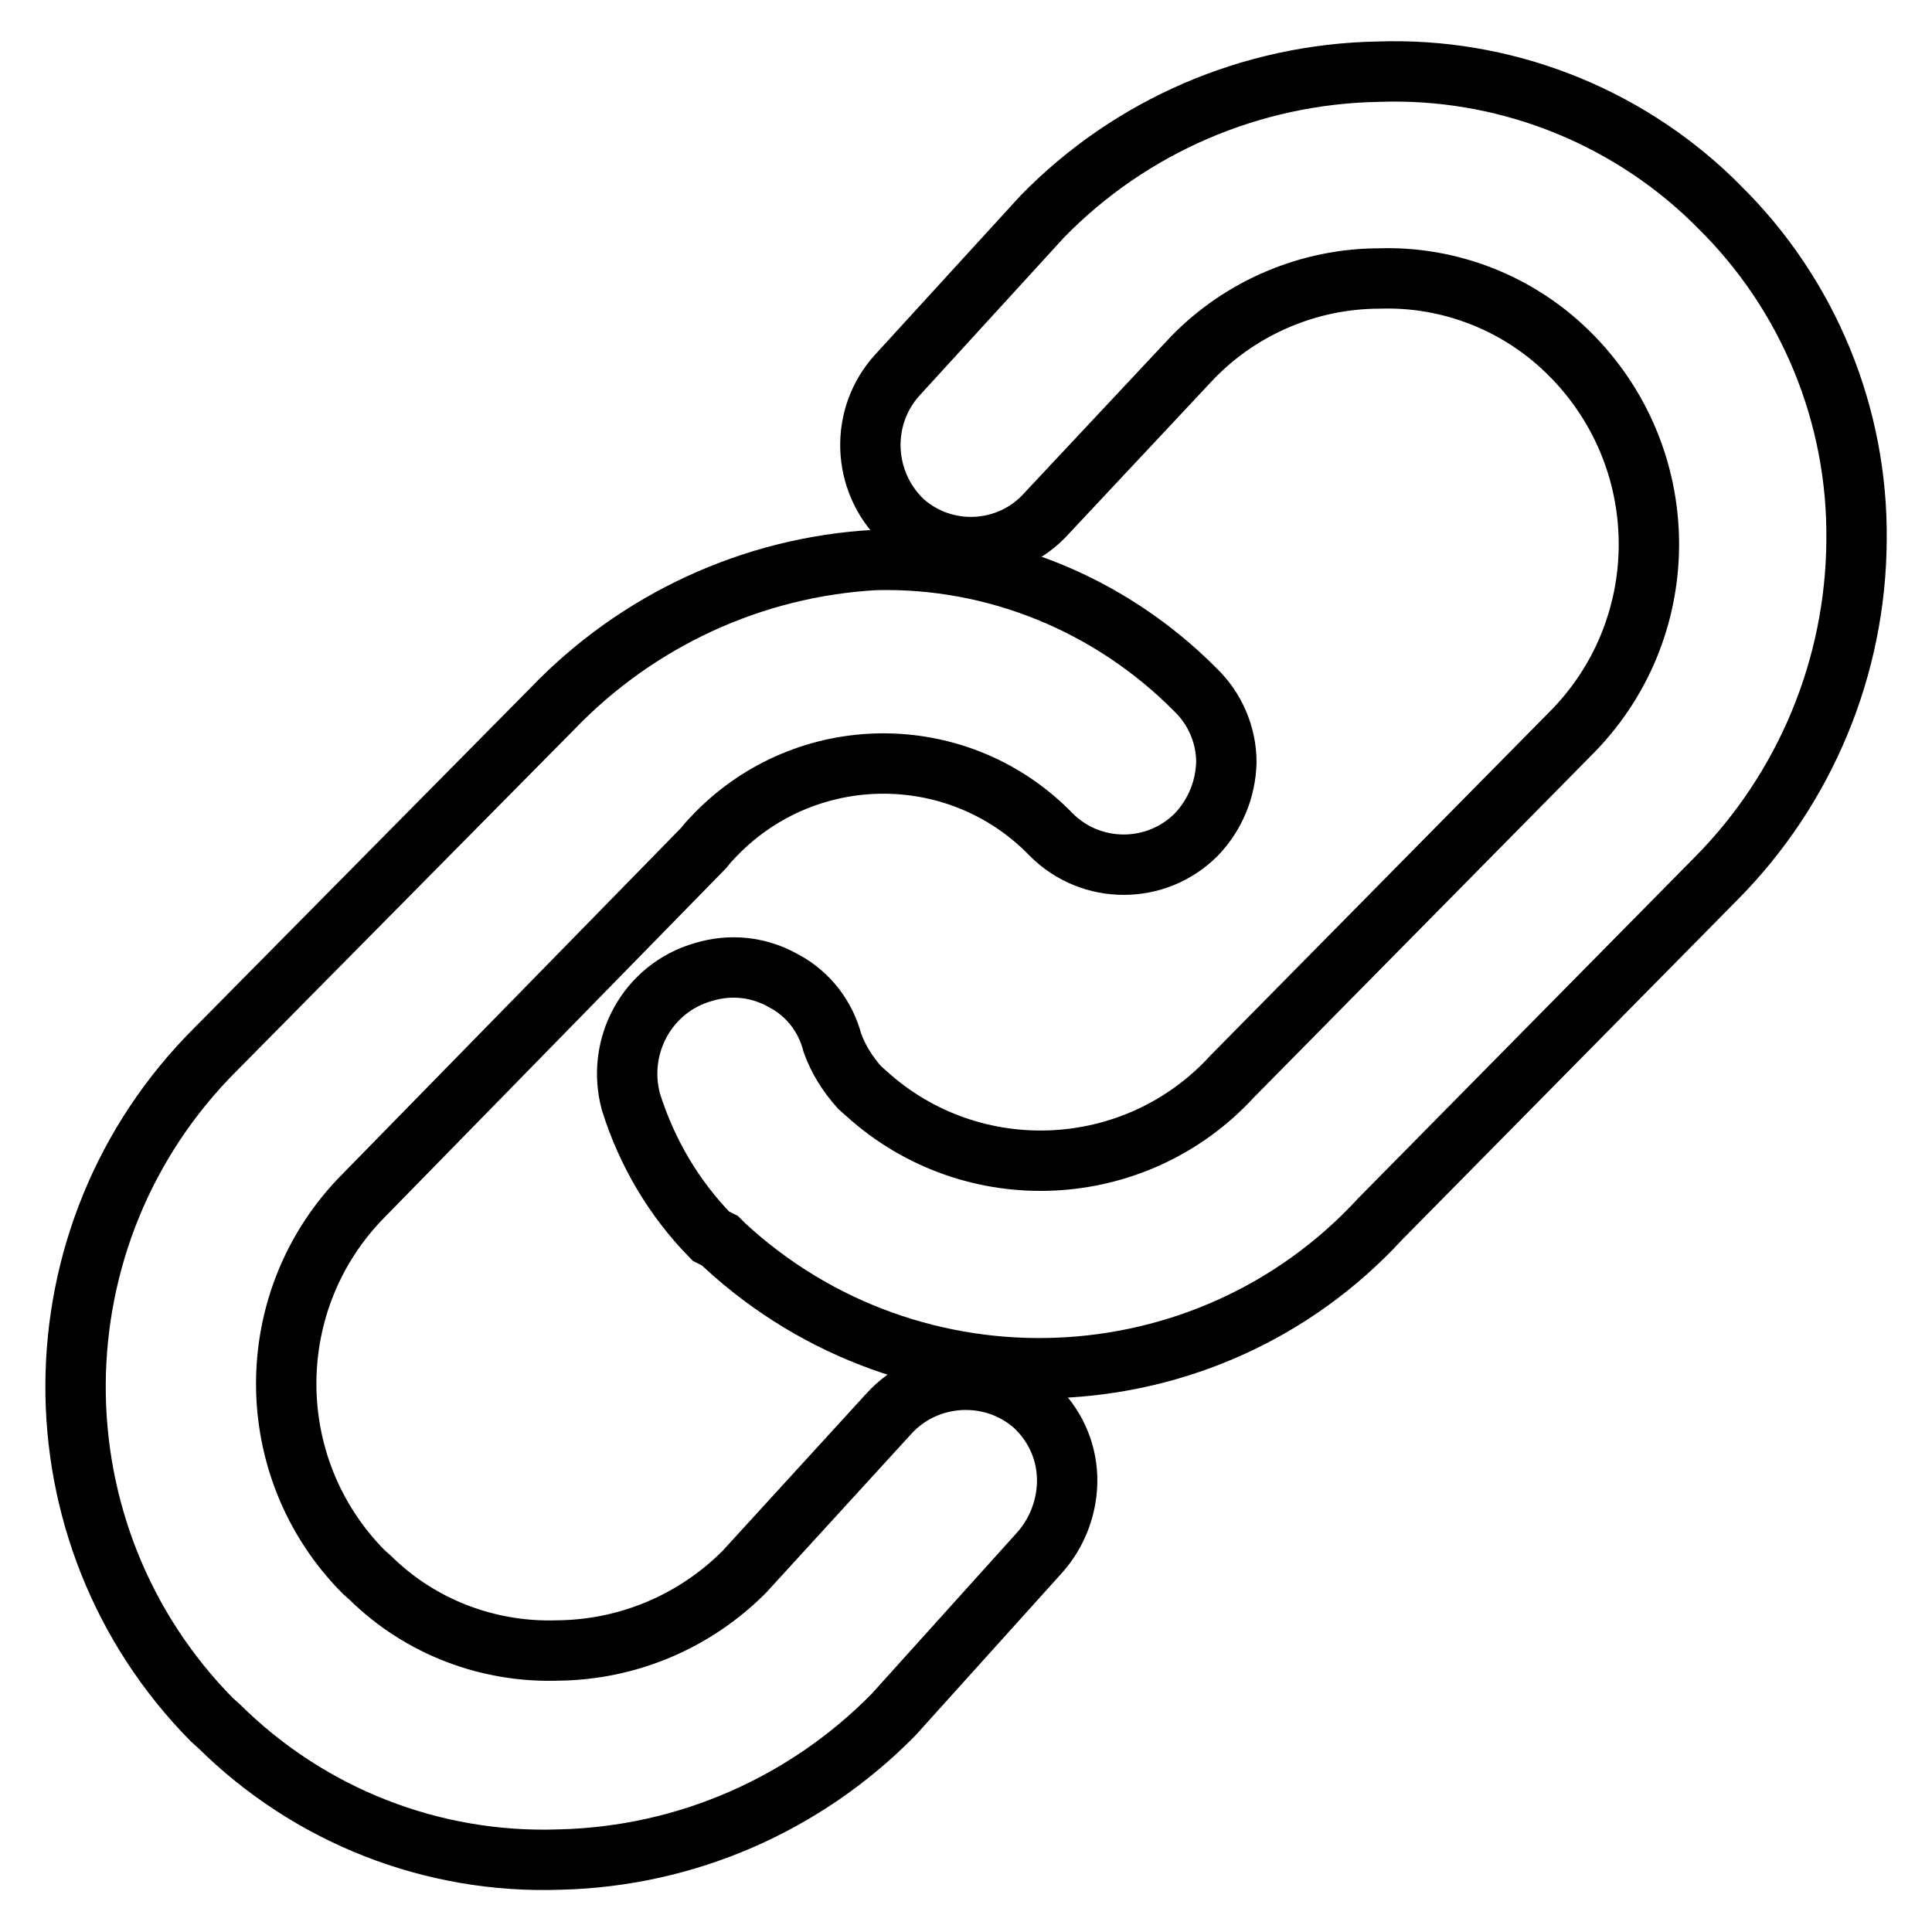
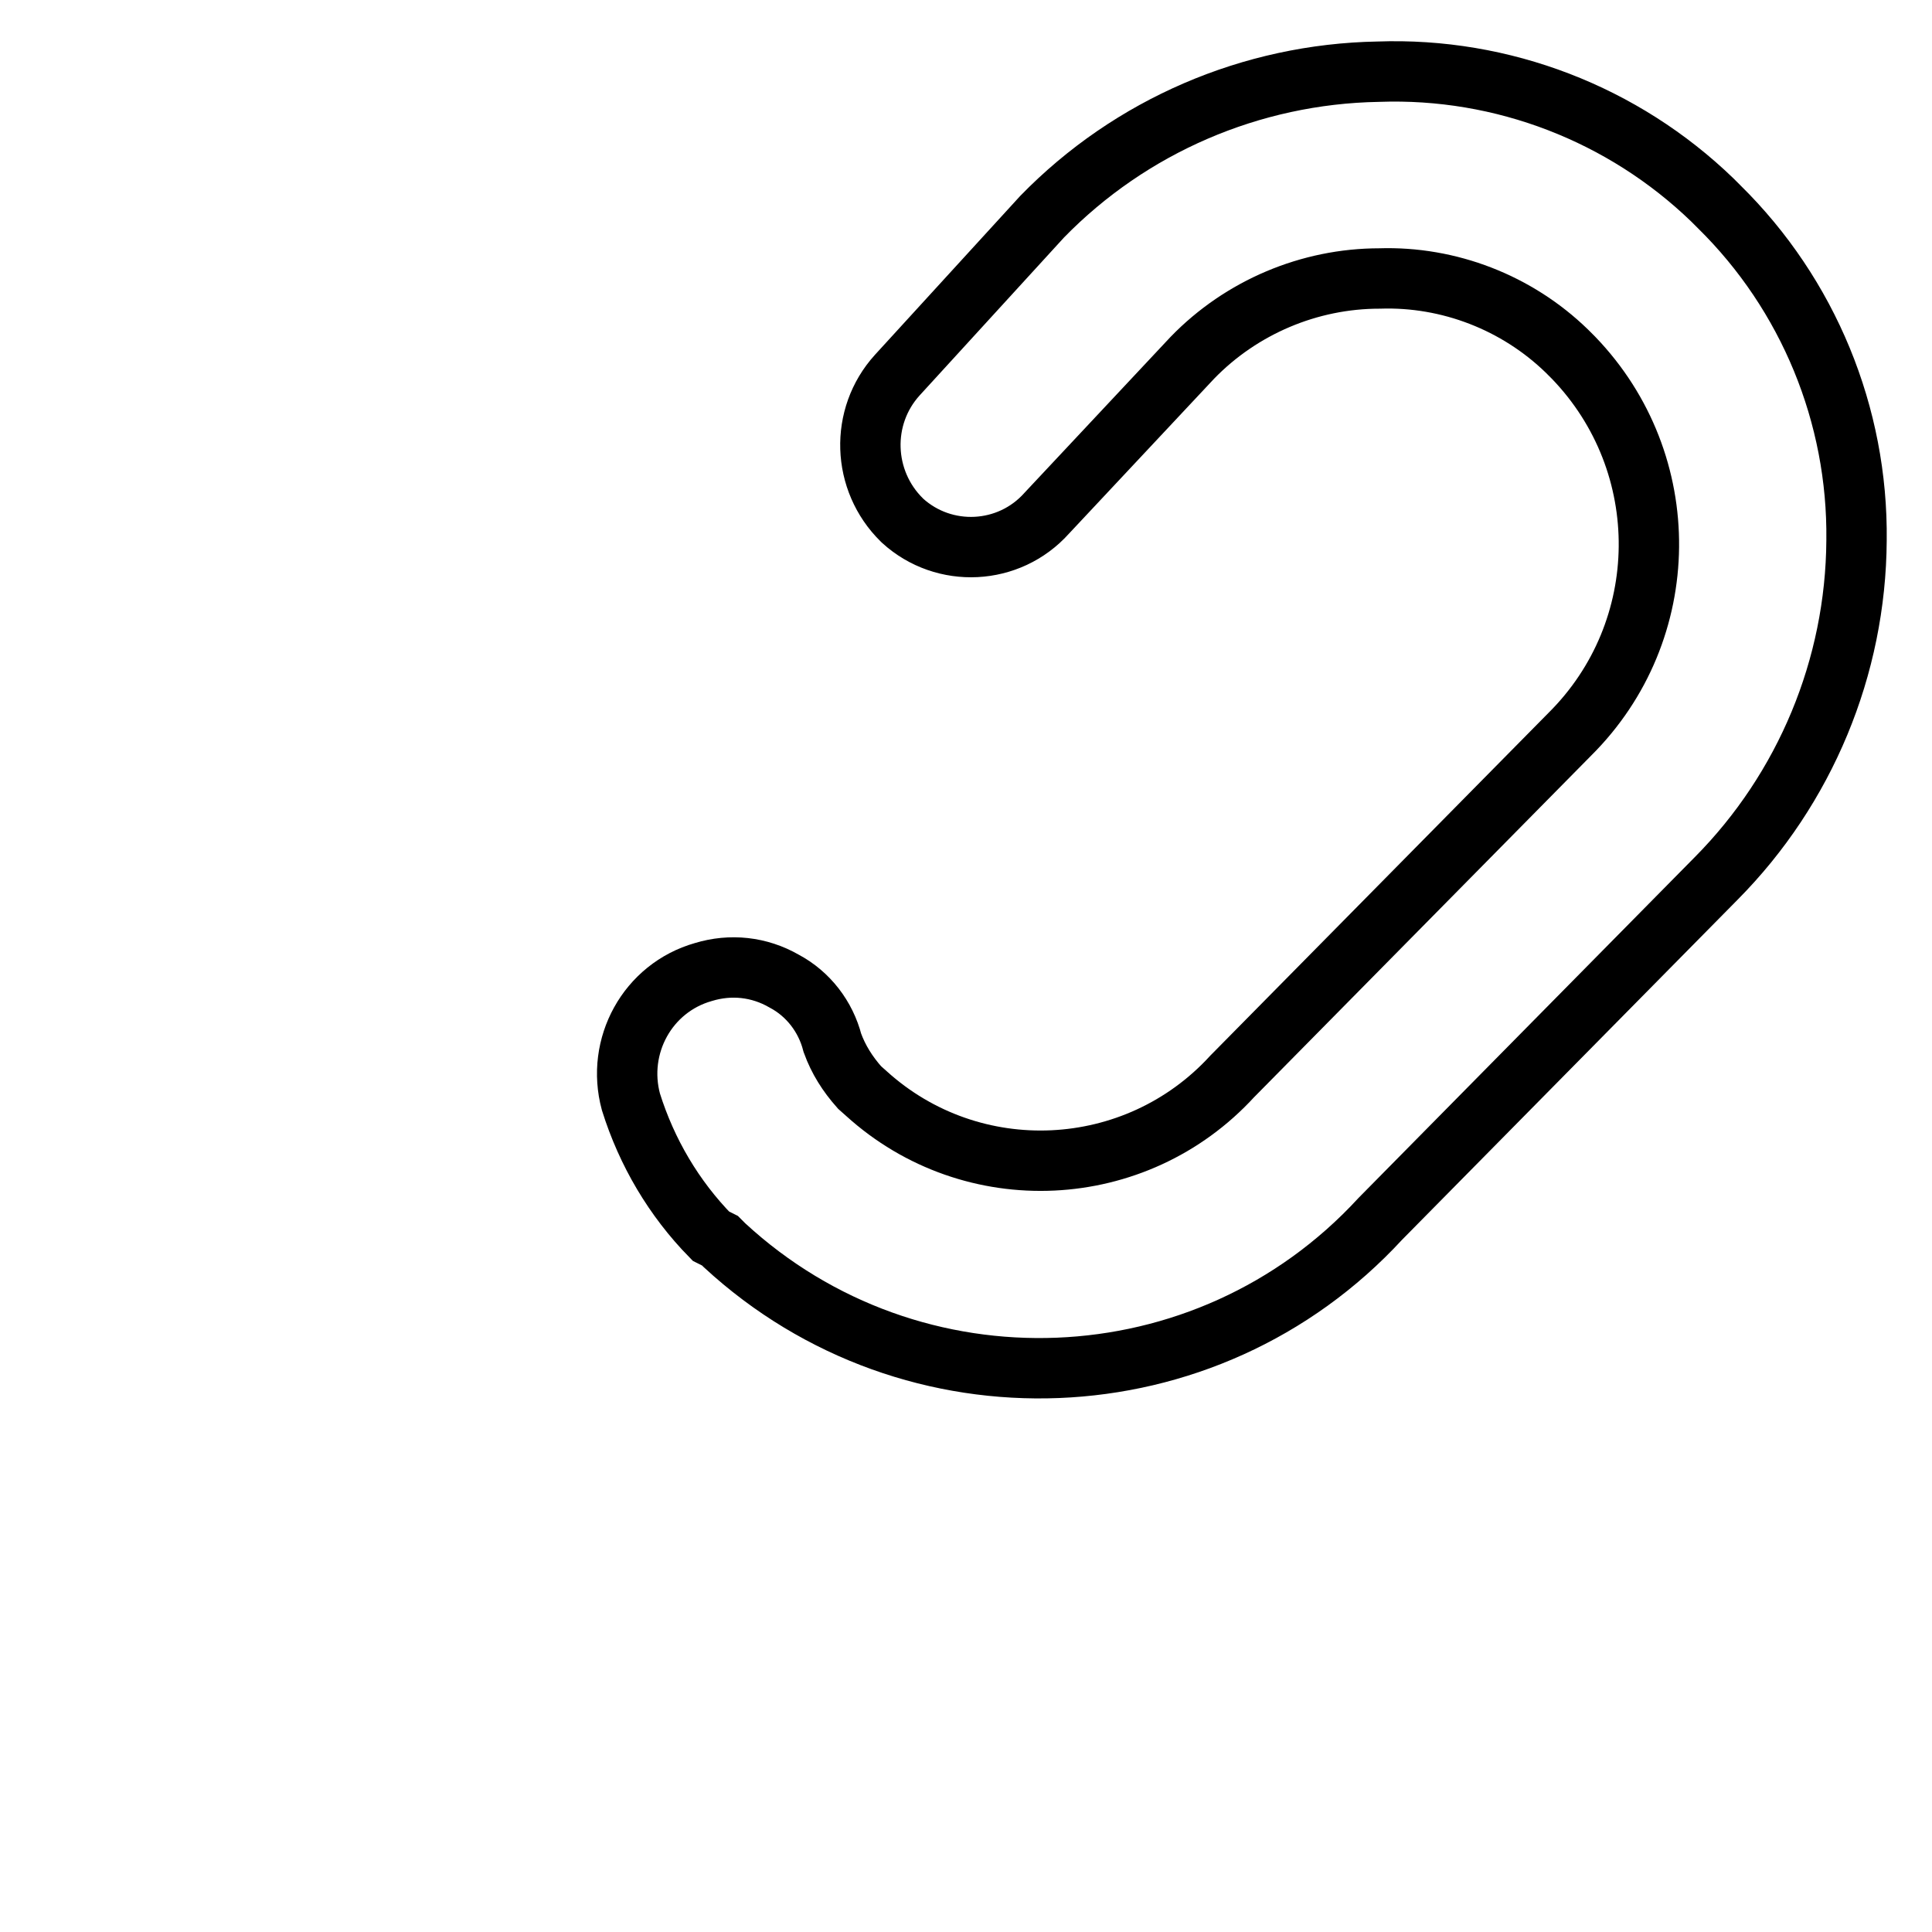
<svg xmlns="http://www.w3.org/2000/svg" version="1.1" x="0px" y="0px" viewBox="0 0 256 256" enable-background="new 0 0 256 256" xml:space="preserve">
  <g>
    <path stroke-width="8" fill-opacity="0" stroke="#000000" d="M94.2,163.8c-4.9-5-8.5-11.1-10.6-17.8c-2-7.4,2.2-15.1,9.6-17.2c3.6-1.1,7.4-0.7,10.7,1.2 c3.2,1.7,5.5,4.7,6.4,8.2c0.8,2.2,2,4.1,3.6,5.9l0.9,0.8c14,12.7,35.7,11.7,48.5-2.3c0.1-0.1,0.1-0.1,0.2-0.2l44.5-45.1 c13.8-13.7,14-35.9,0.5-49.9l-0.9-0.9c-6.6-6.4-15.6-9.9-24.8-9.6c-9.3,0-18.3,3.8-24.8,10.5L138.7,68c-5,5.6-13.6,6-19.1,1 c0,0-0.1-0.1-0.1-0.1c-5.3-5.2-5.6-13.7-0.6-19.2l19.2-21c11.7-12,27.7-18.9,44.5-19.2c16.5-0.6,32.5,5.6,44.3,17l0.9,0.9 C239.6,39,246.2,55,246,71.6c-0.1,16.8-6.8,32.9-18.6,44.8l-44.5,45.1c-23,25-62,26.5-86.9,3.5c-0.2-0.2-0.4-0.4-0.6-0.6 L94.2,163.8z" />
-     <path stroke-width="8" fill-opacity="0" stroke="#000000" d="M28.6,139L73.1,94C84.4,82.2,99.7,75.1,116,74.2c15.9-0.4,31.2,5.9,42.4,17.2c2.6,2.5,4.1,6,4.1,9.6 c-0.1,3.6-1.5,7-4,9.6c-5.3,5.3-13.9,5.3-19.2,0c-11.9-12.3-31.5-12.6-43.8-0.7c-0.8,0.8-1.6,1.6-2.3,2.5l-45,46 c-13.7,13.8-13.7,36.1,0,49.9l0.9,0.8c6.6,6.5,15.6,9.9,24.8,9.6c9.3-0.1,18.1-3.8,24.7-10.4l19.2-21c5-5.5,13.6-6,19.2-1.1 c2.7,2.5,4.3,5.9,4.4,9.6c0.1,3.7-1.3,7.4-3.8,10.1l-19.2,21.3c-11.7,11.9-27.5,18.8-44.2,19.2c-16.9,0.6-33.2-5.8-45.2-17.7 l-0.9-0.8C3.8,203.3,4,163.5,28.6,139L28.6,139z" />
  </g>
</svg>